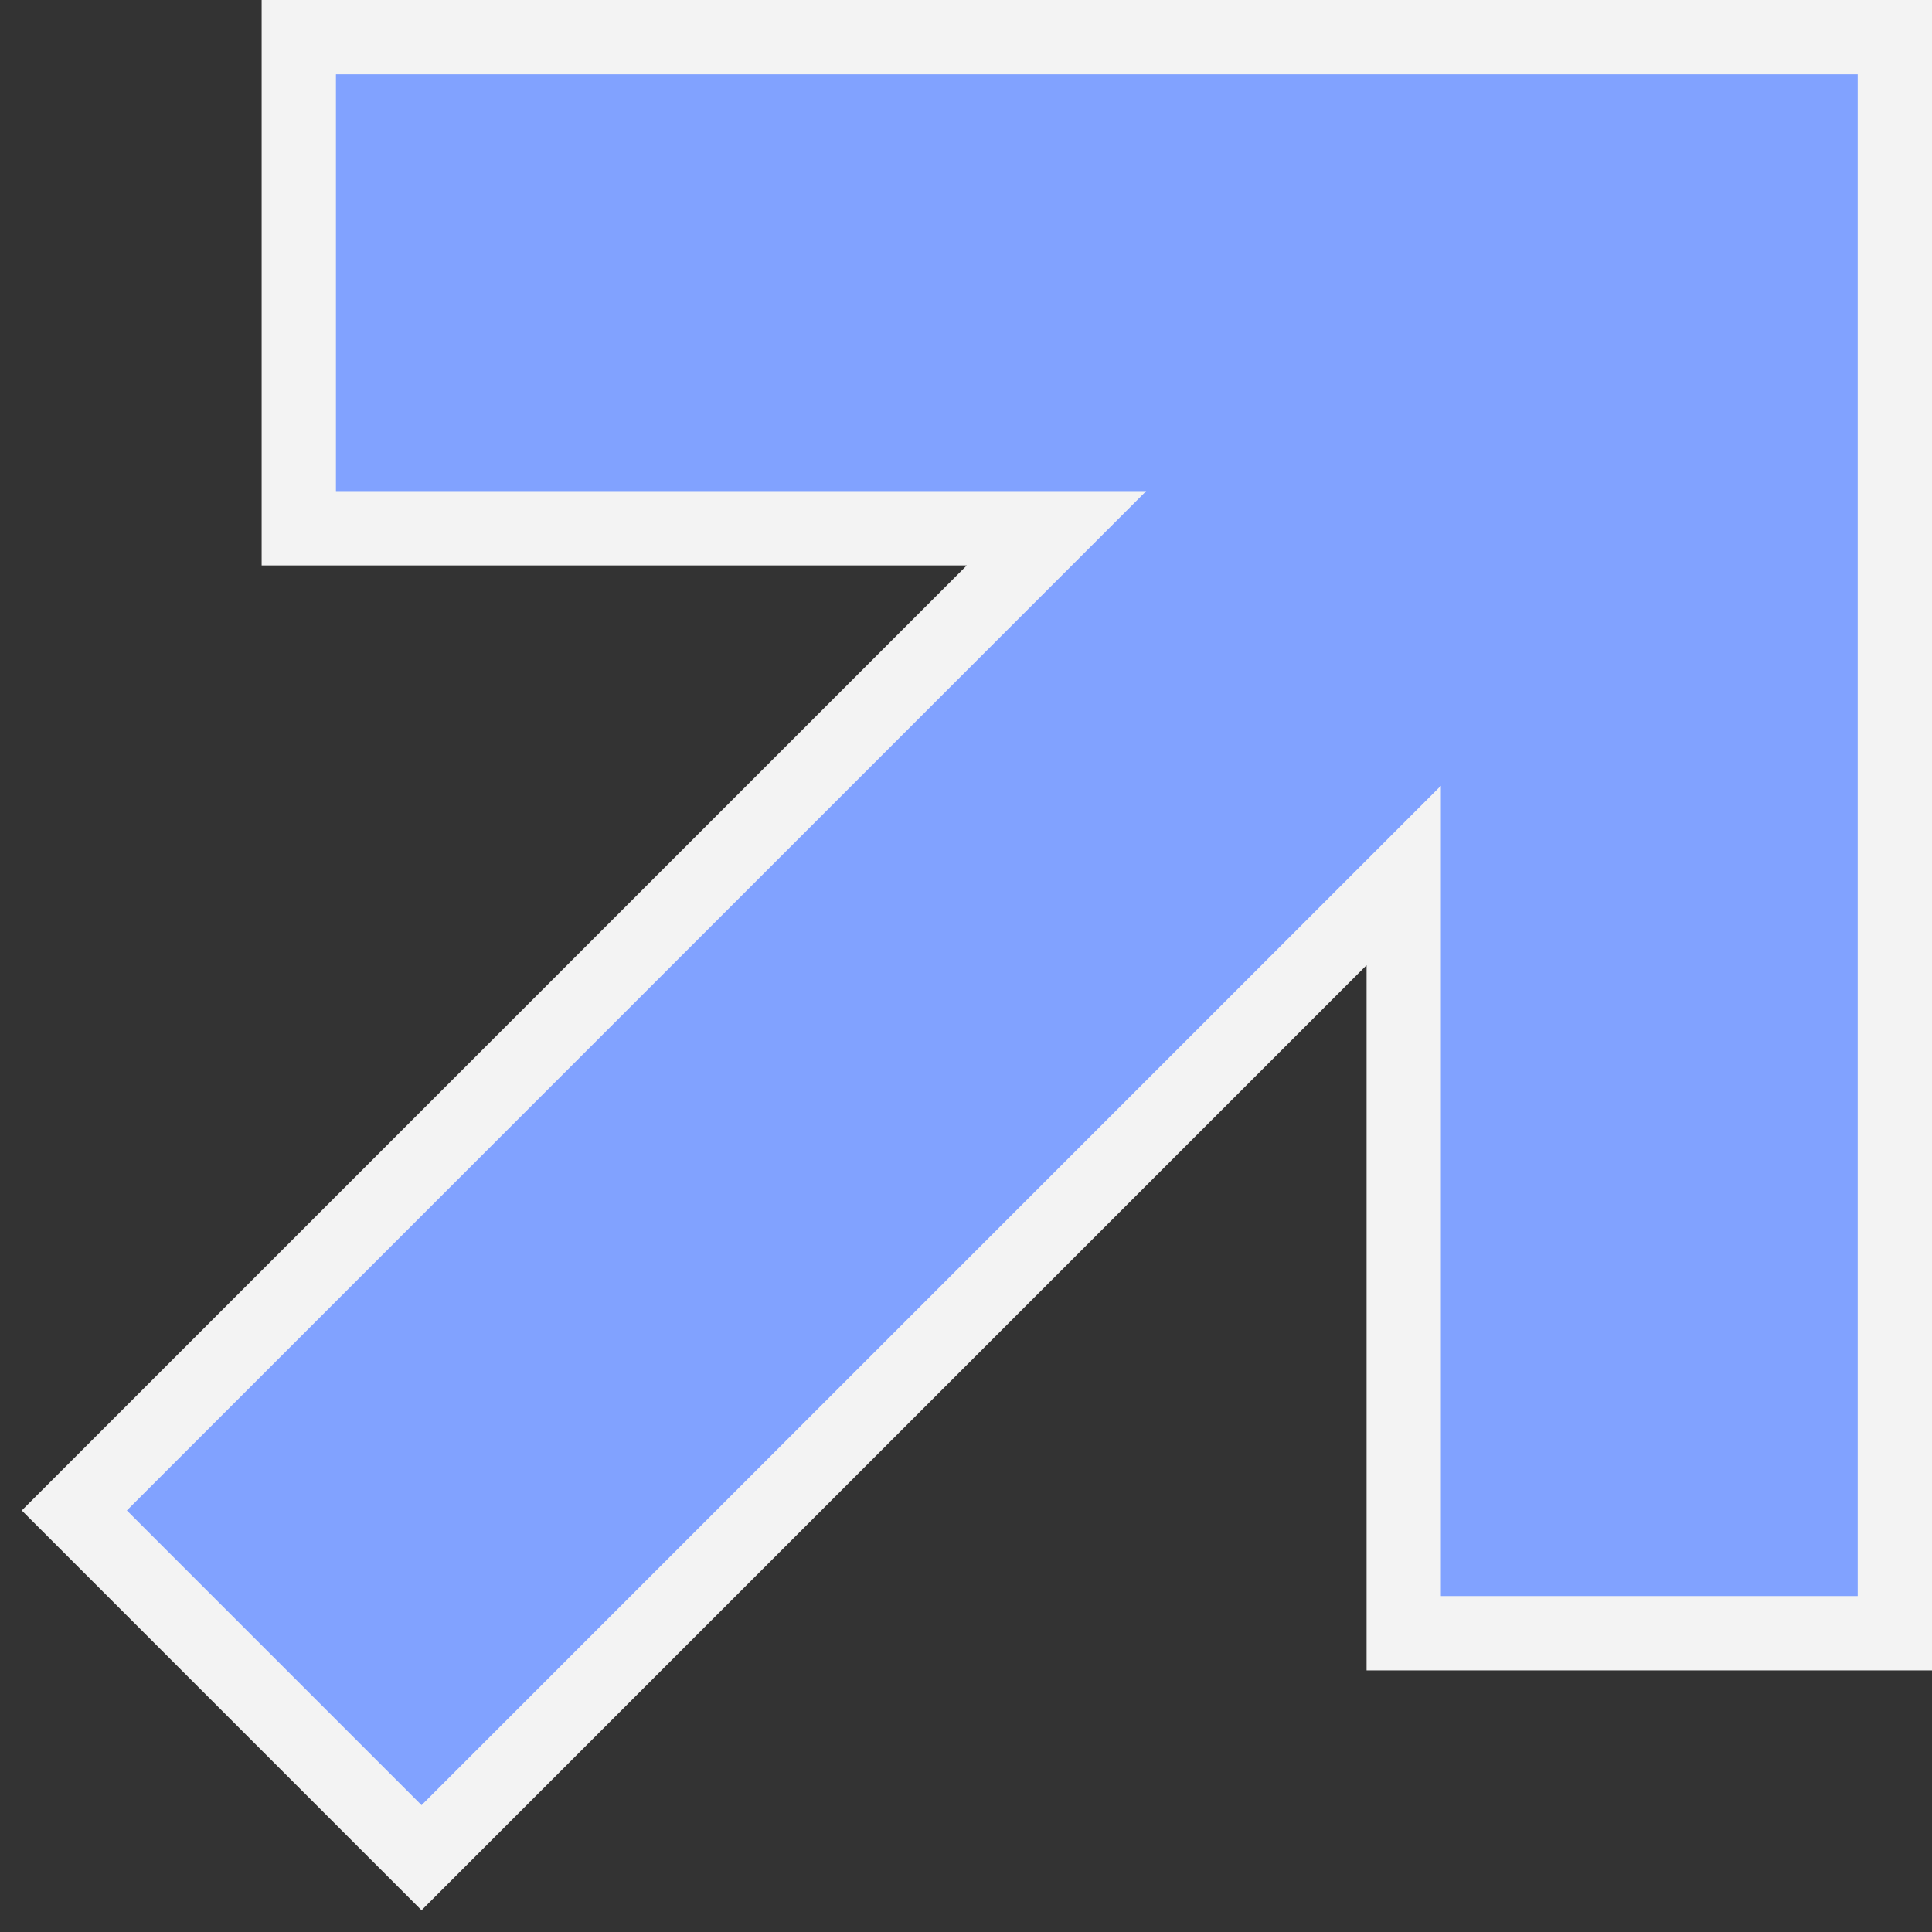
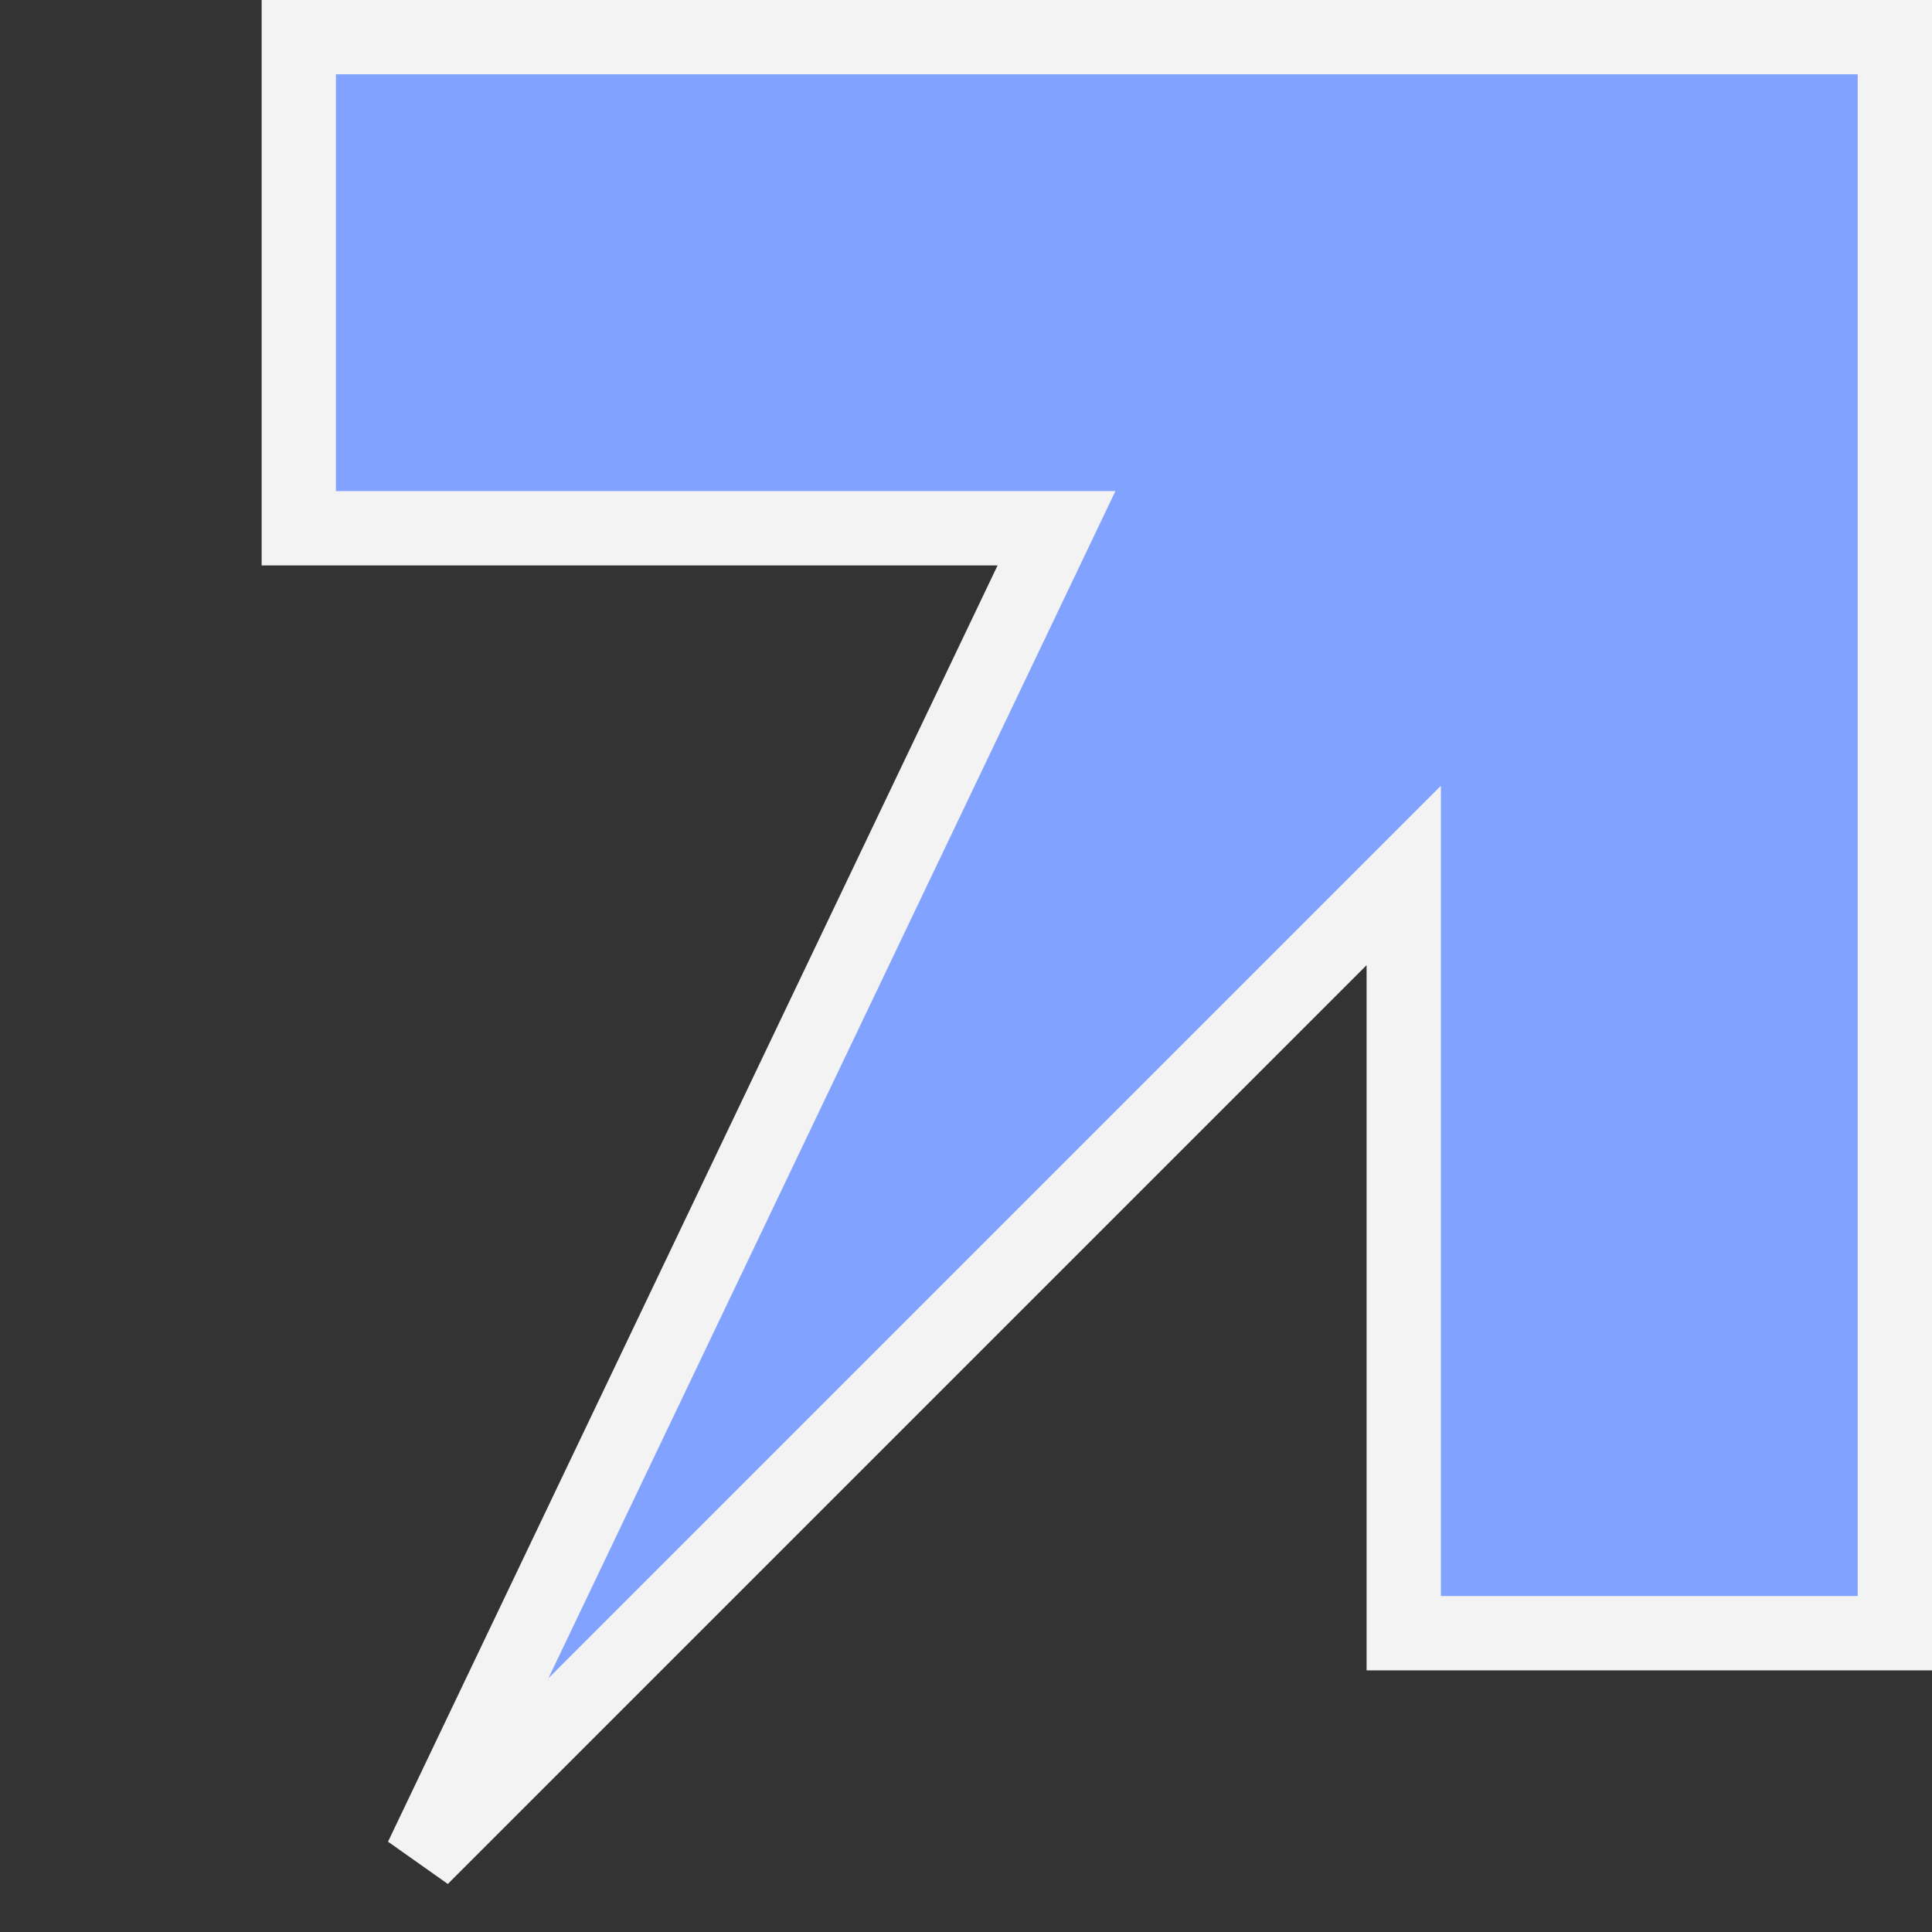
<svg xmlns="http://www.w3.org/2000/svg" width="52" height="52" viewBox="0 0 52 52" fill="none">
  <rect x="0" y="0" width="52" height="52" fill="#333333" stroke="none" />
-   <path d="M8.042 1L51 1L51 43.958L37.782 43.958L37.782 23.564L11.346 50L2 40.654L28.436 14.218L8.042 14.218L8.042 1Z" fill="#81A2FF" stroke="#F3F3F3" stroke-width="2" />
+   <path d="M8.042 1L51 1L51 43.958L37.782 43.958L37.782 23.564L11.346 50L28.436 14.218L8.042 14.218L8.042 1Z" fill="#81A2FF" stroke="#F3F3F3" stroke-width="2" />
</svg>